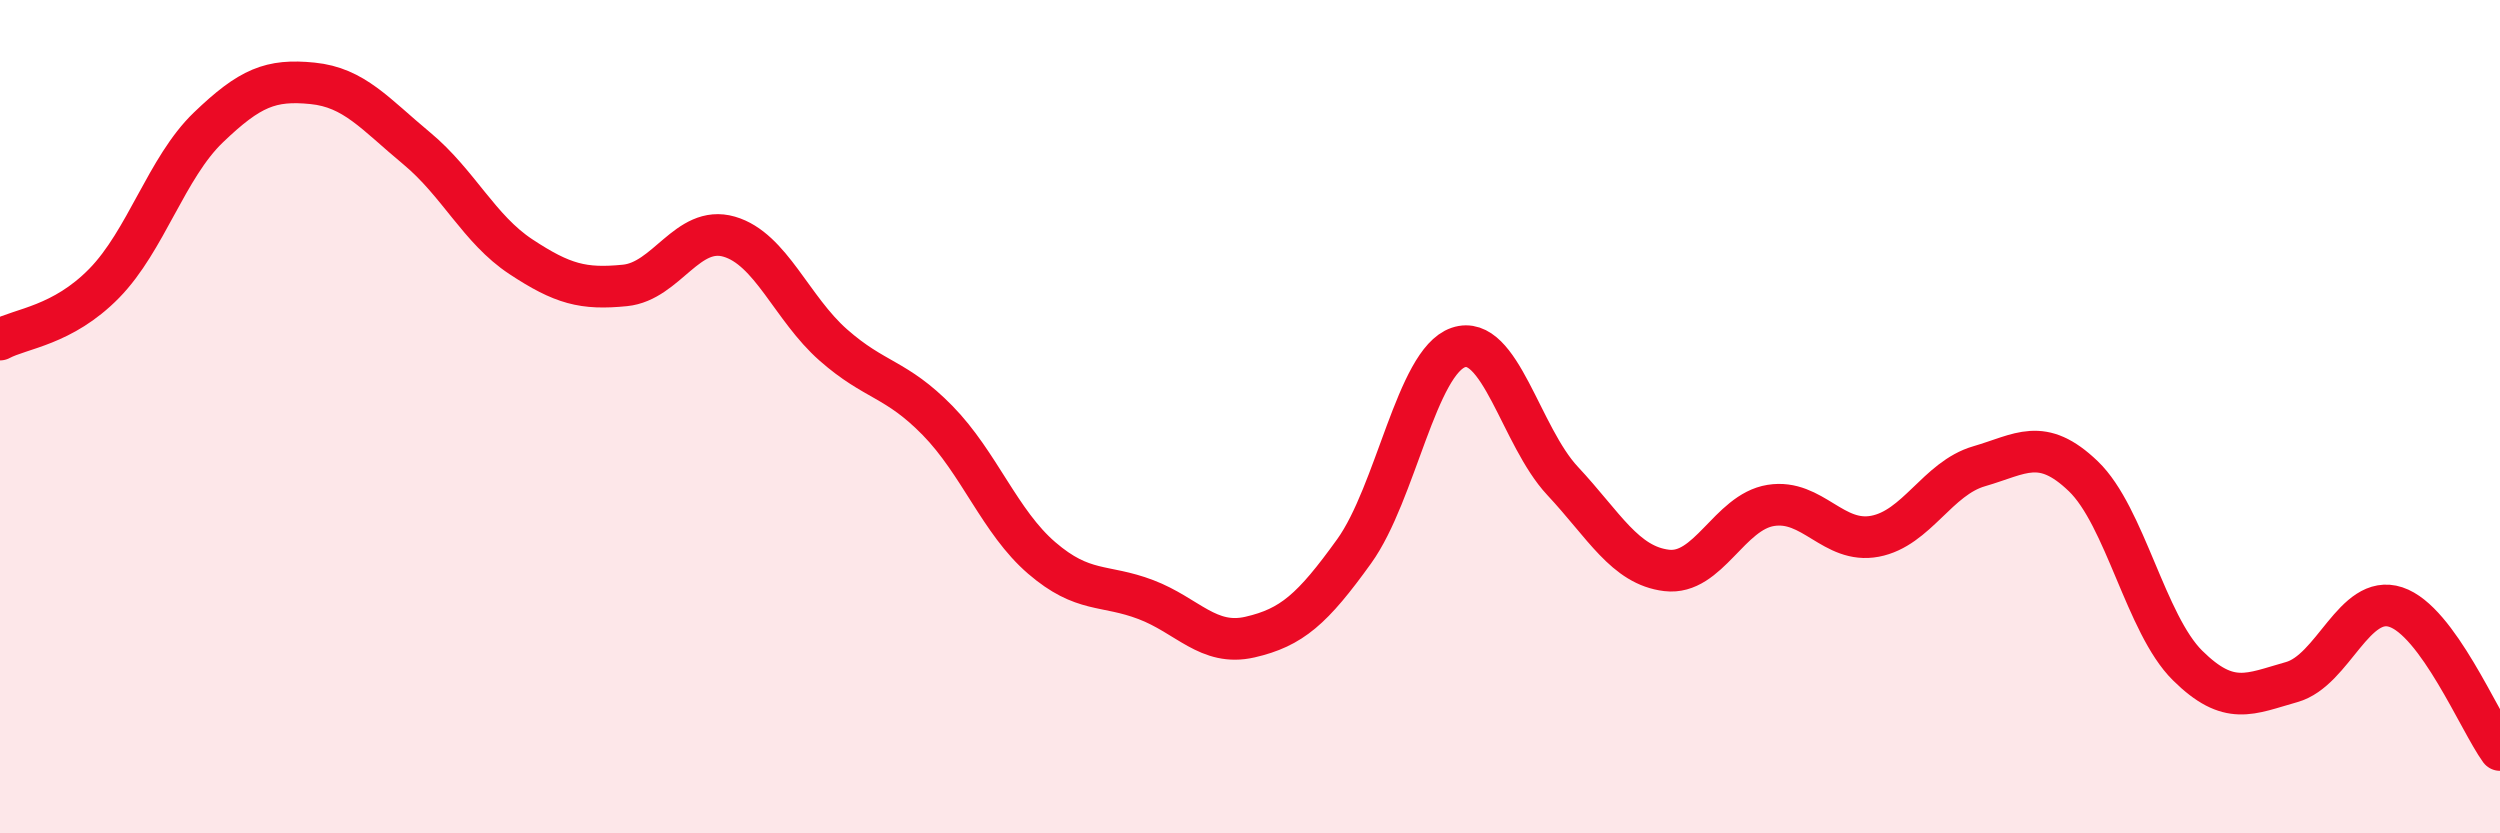
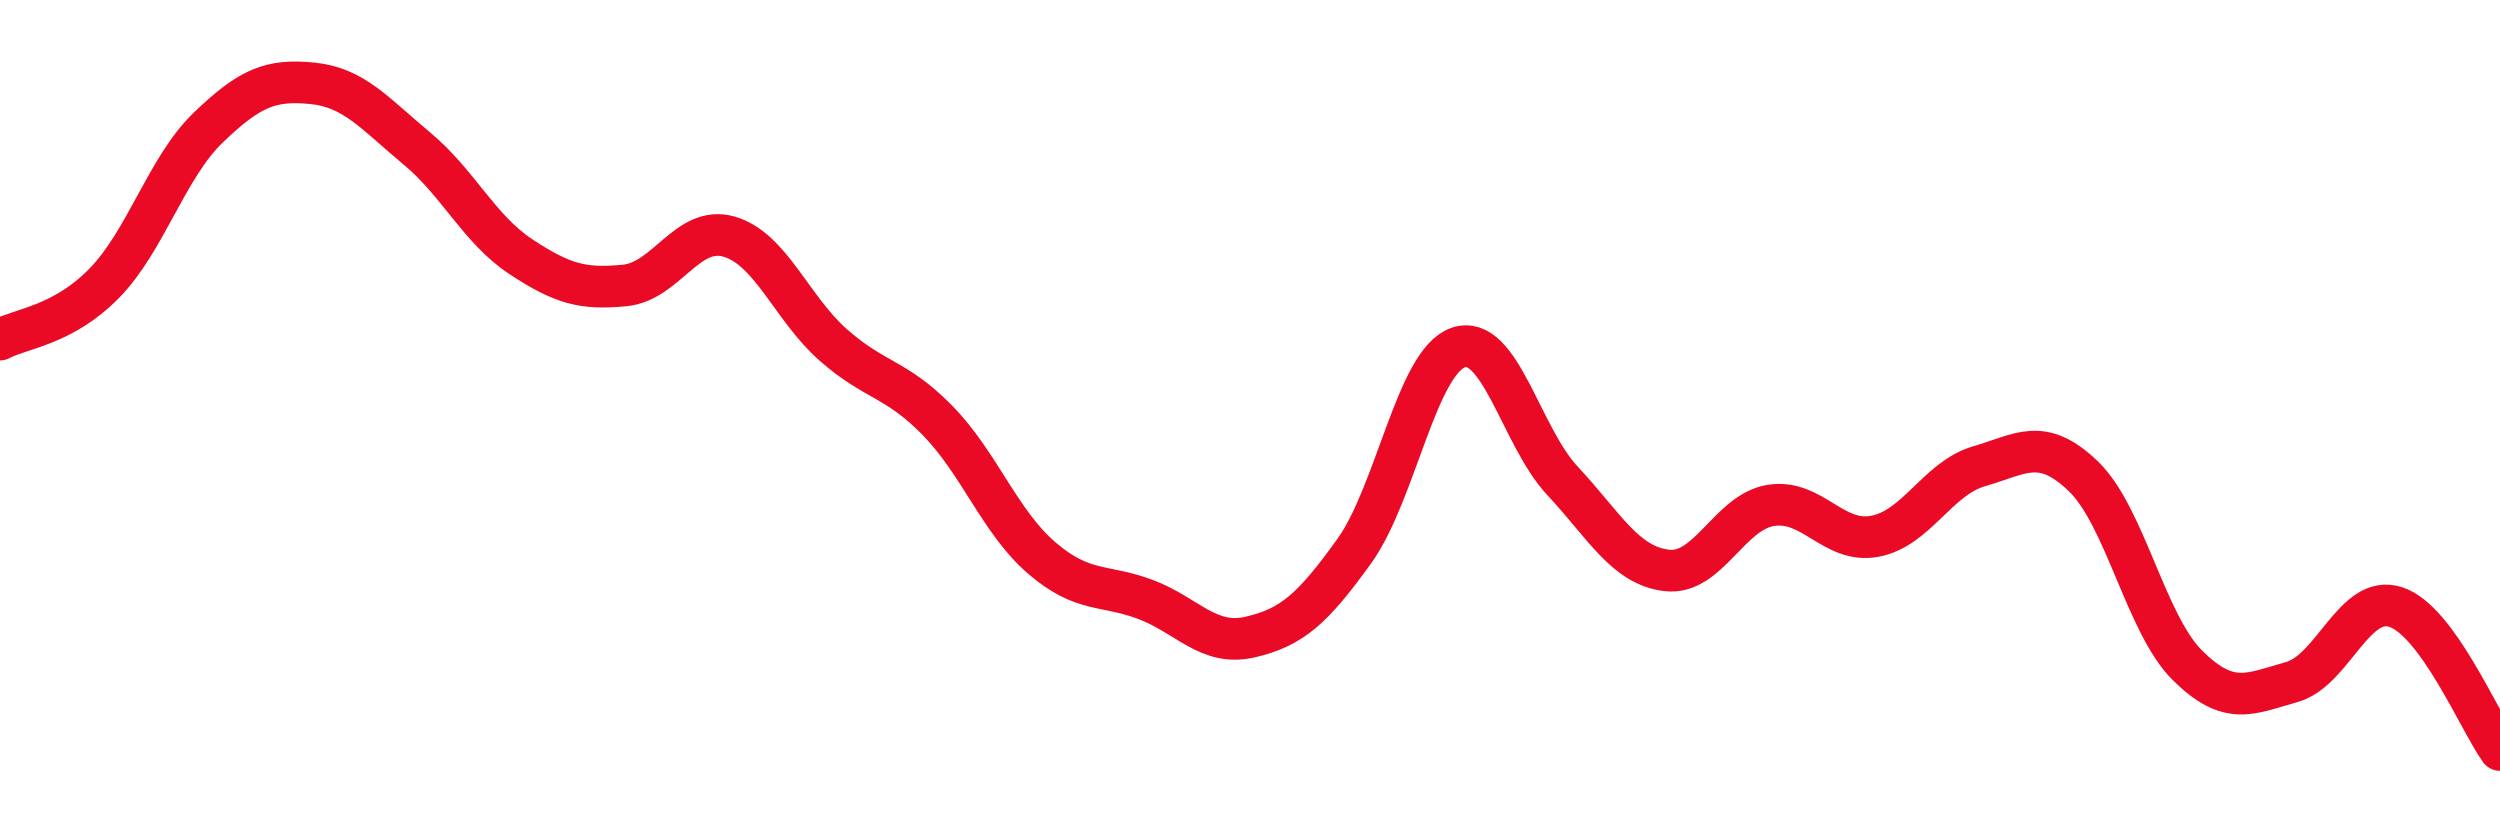
<svg xmlns="http://www.w3.org/2000/svg" width="60" height="20" viewBox="0 0 60 20">
-   <path d="M 0,8.15 C 0.5,7.88 1.5,7.82 2.5,6.8 C 3.5,5.78 4,4.02 5,3.06 C 6,2.1 6.5,1.9 7.5,2 C 8.5,2.1 9,2.73 10,3.56 C 11,4.39 11.5,5.5 12.5,6.16 C 13.5,6.82 14,6.95 15,6.85 C 16,6.75 16.5,5.39 17.5,5.68 C 18.5,5.97 19,7.4 20,8.28 C 21,9.16 21.5,9.07 22.5,10.09 C 23.5,11.11 24,12.53 25,13.39 C 26,14.25 26.5,14.01 27.5,14.39 C 28.5,14.77 29,15.52 30,15.29 C 31,15.06 31.5,14.62 32.5,13.23 C 33.5,11.84 34,8.68 35,8.34 C 36,8 36.5,10.47 37.5,11.54 C 38.5,12.61 39,13.57 40,13.69 C 41,13.81 41.5,12.29 42.5,12.13 C 43.5,11.97 44,13.06 45,12.87 C 46,12.68 46.5,11.48 47.5,11.19 C 48.5,10.9 49,10.47 50,11.43 C 51,12.39 51.5,14.98 52.5,15.97 C 53.5,16.96 54,16.65 55,16.37 C 56,16.09 56.5,14.24 57.5,14.57 C 58.5,14.9 59.5,17.31 60,18L60 20L0 20Z" fill="#EB0A25" opacity="0.1" stroke-linecap="round" stroke-linejoin="round" />
  <path d="M 0,8.15 C 0.5,7.88 1.5,7.82 2.5,6.8 C 3.5,5.78 4,4.02 5,3.06 C 6,2.1 6.5,1.9 7.5,2 C 8.5,2.1 9,2.73 10,3.56 C 11,4.39 11.5,5.5 12.5,6.16 C 13.5,6.82 14,6.95 15,6.85 C 16,6.75 16.5,5.39 17.5,5.68 C 18.5,5.97 19,7.4 20,8.28 C 21,9.16 21.5,9.07 22.5,10.09 C 23.5,11.11 24,12.53 25,13.39 C 26,14.25 26.5,14.01 27.5,14.39 C 28.5,14.77 29,15.52 30,15.29 C 31,15.06 31.5,14.62 32.5,13.23 C 33.5,11.84 34,8.68 35,8.34 C 36,8 36.5,10.47 37.5,11.54 C 38.5,12.61 39,13.57 40,13.69 C 41,13.81 41.5,12.29 42.5,12.13 C 43.5,11.97 44,13.06 45,12.87 C 46,12.68 46.5,11.48 47.5,11.19 C 48.5,10.9 49,10.47 50,11.43 C 51,12.39 51.5,14.98 52.5,15.97 C 53.5,16.96 54,16.65 55,16.37 C 56,16.09 56.5,14.24 57.5,14.57 C 58.5,14.9 59.5,17.31 60,18" stroke="#EB0A25" stroke-width="1" fill="none" stroke-linecap="round" stroke-linejoin="round" />
</svg>